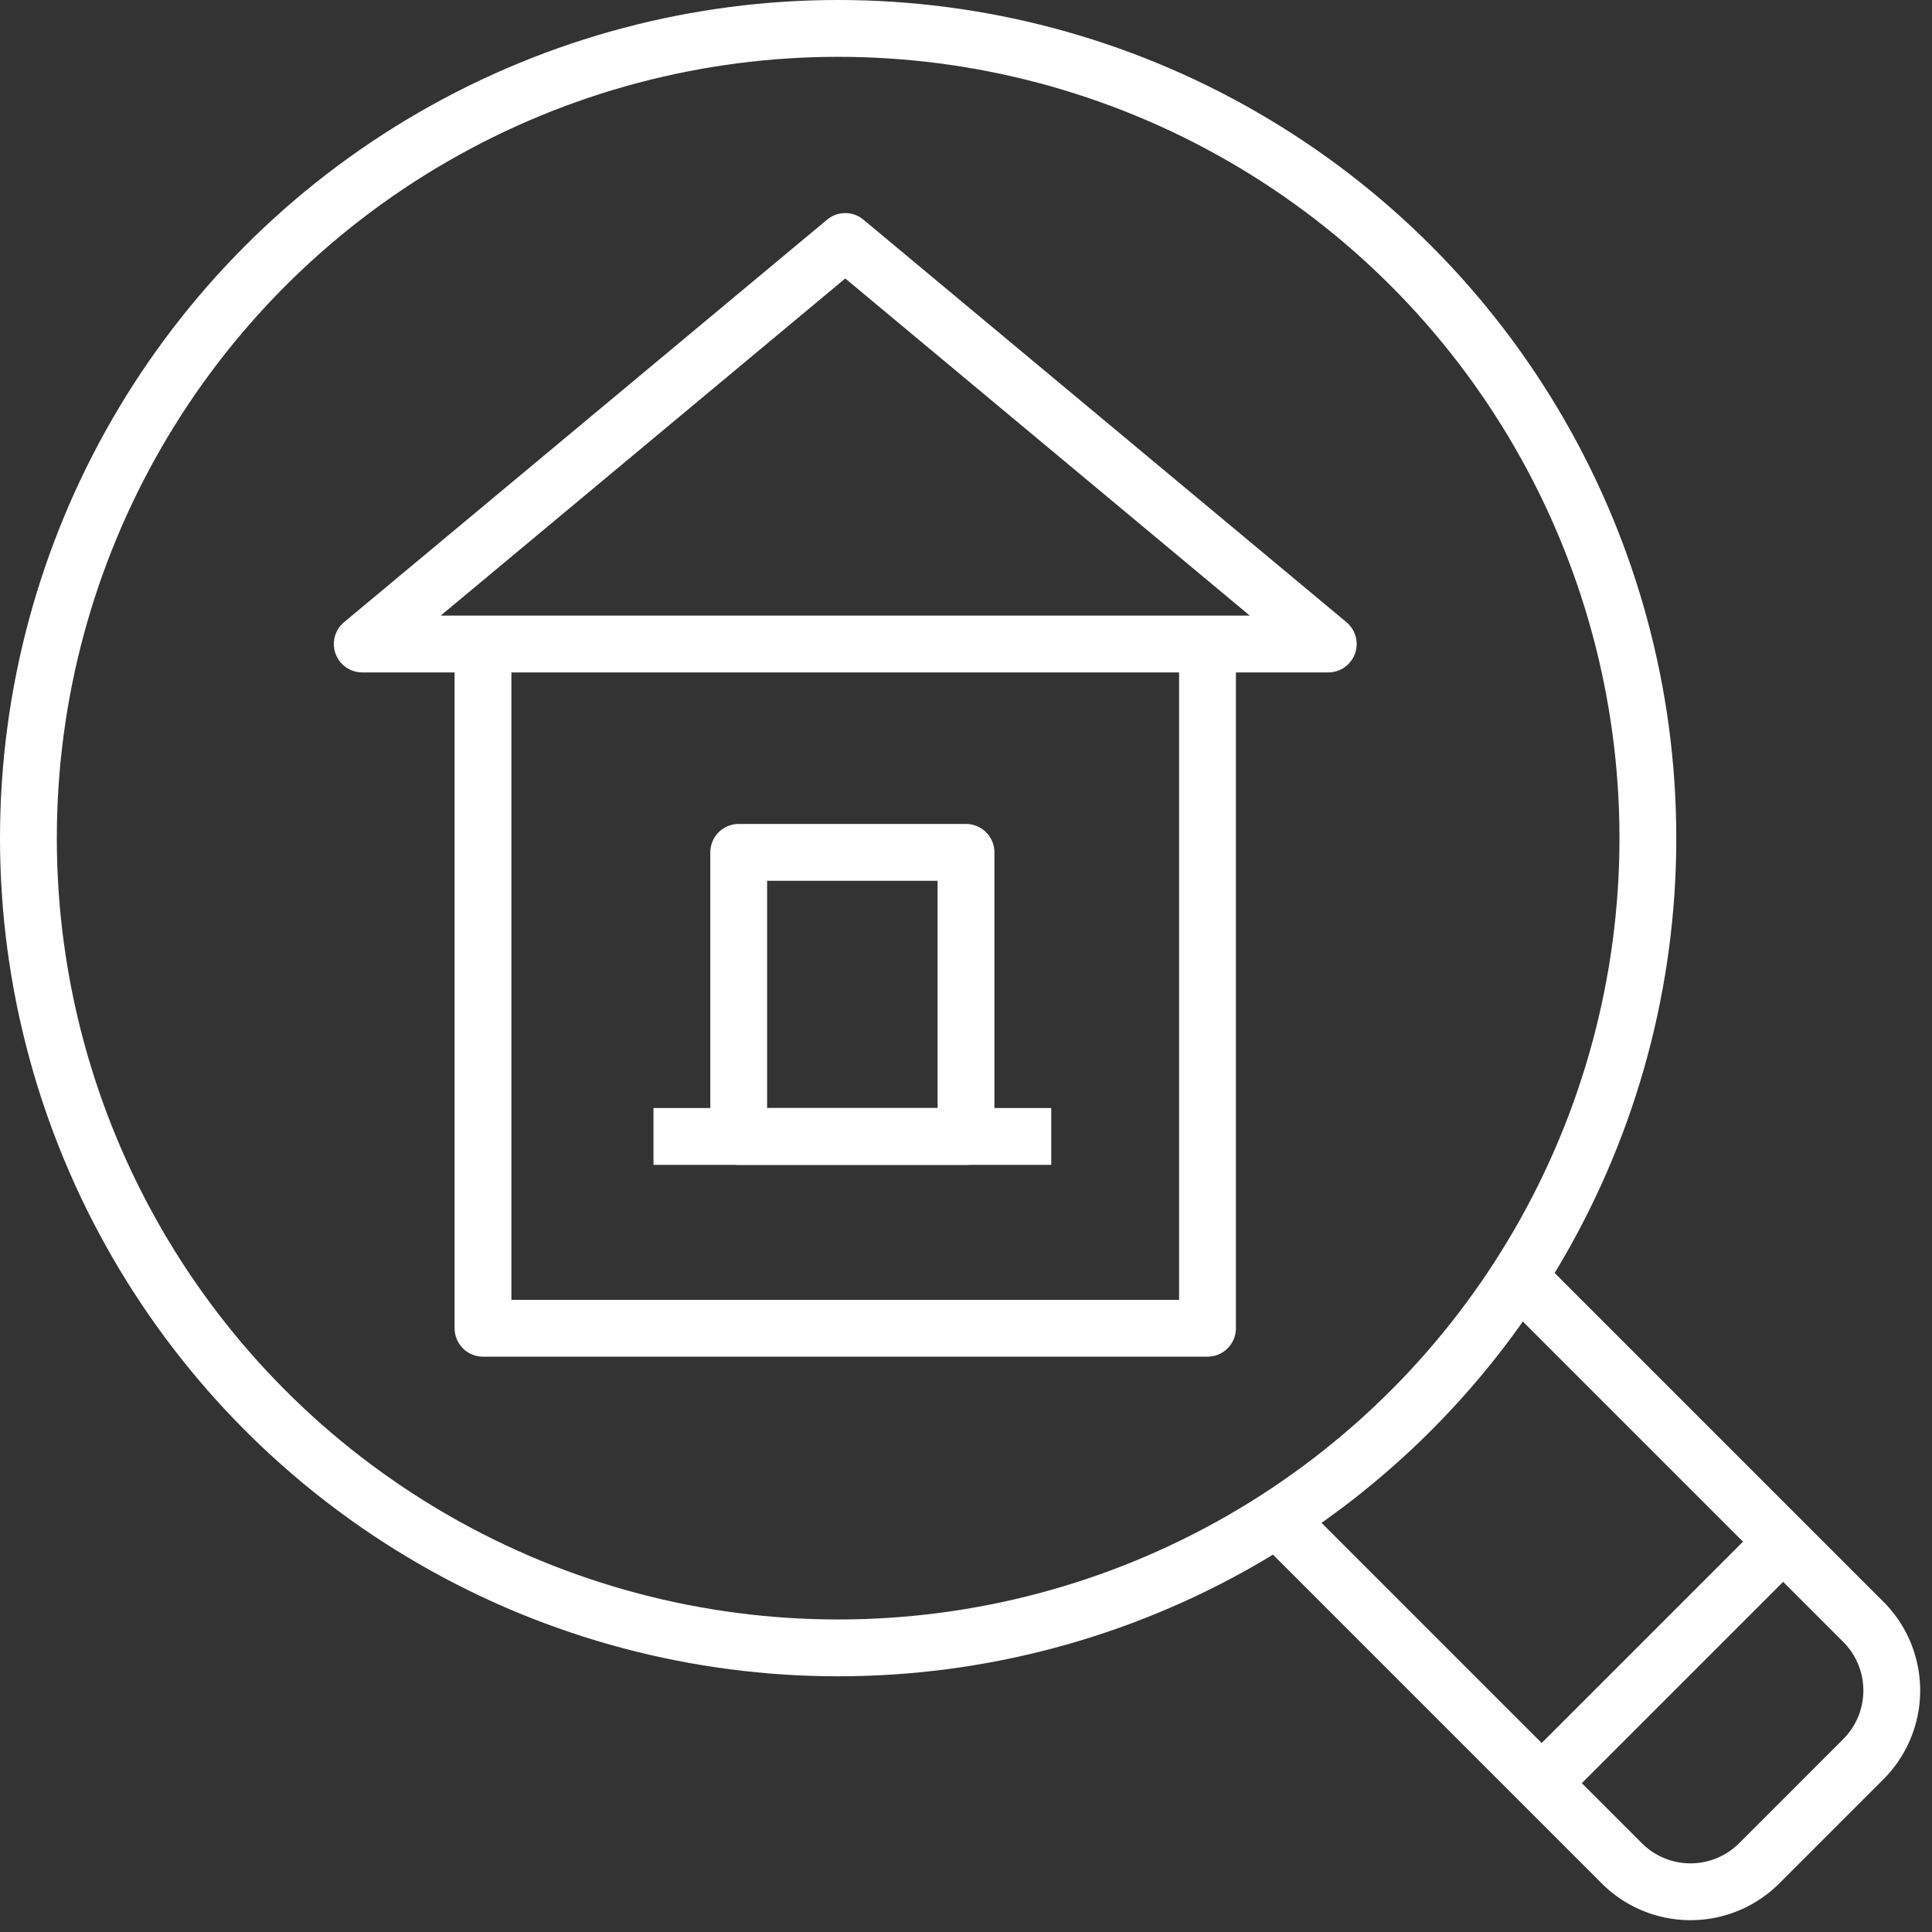
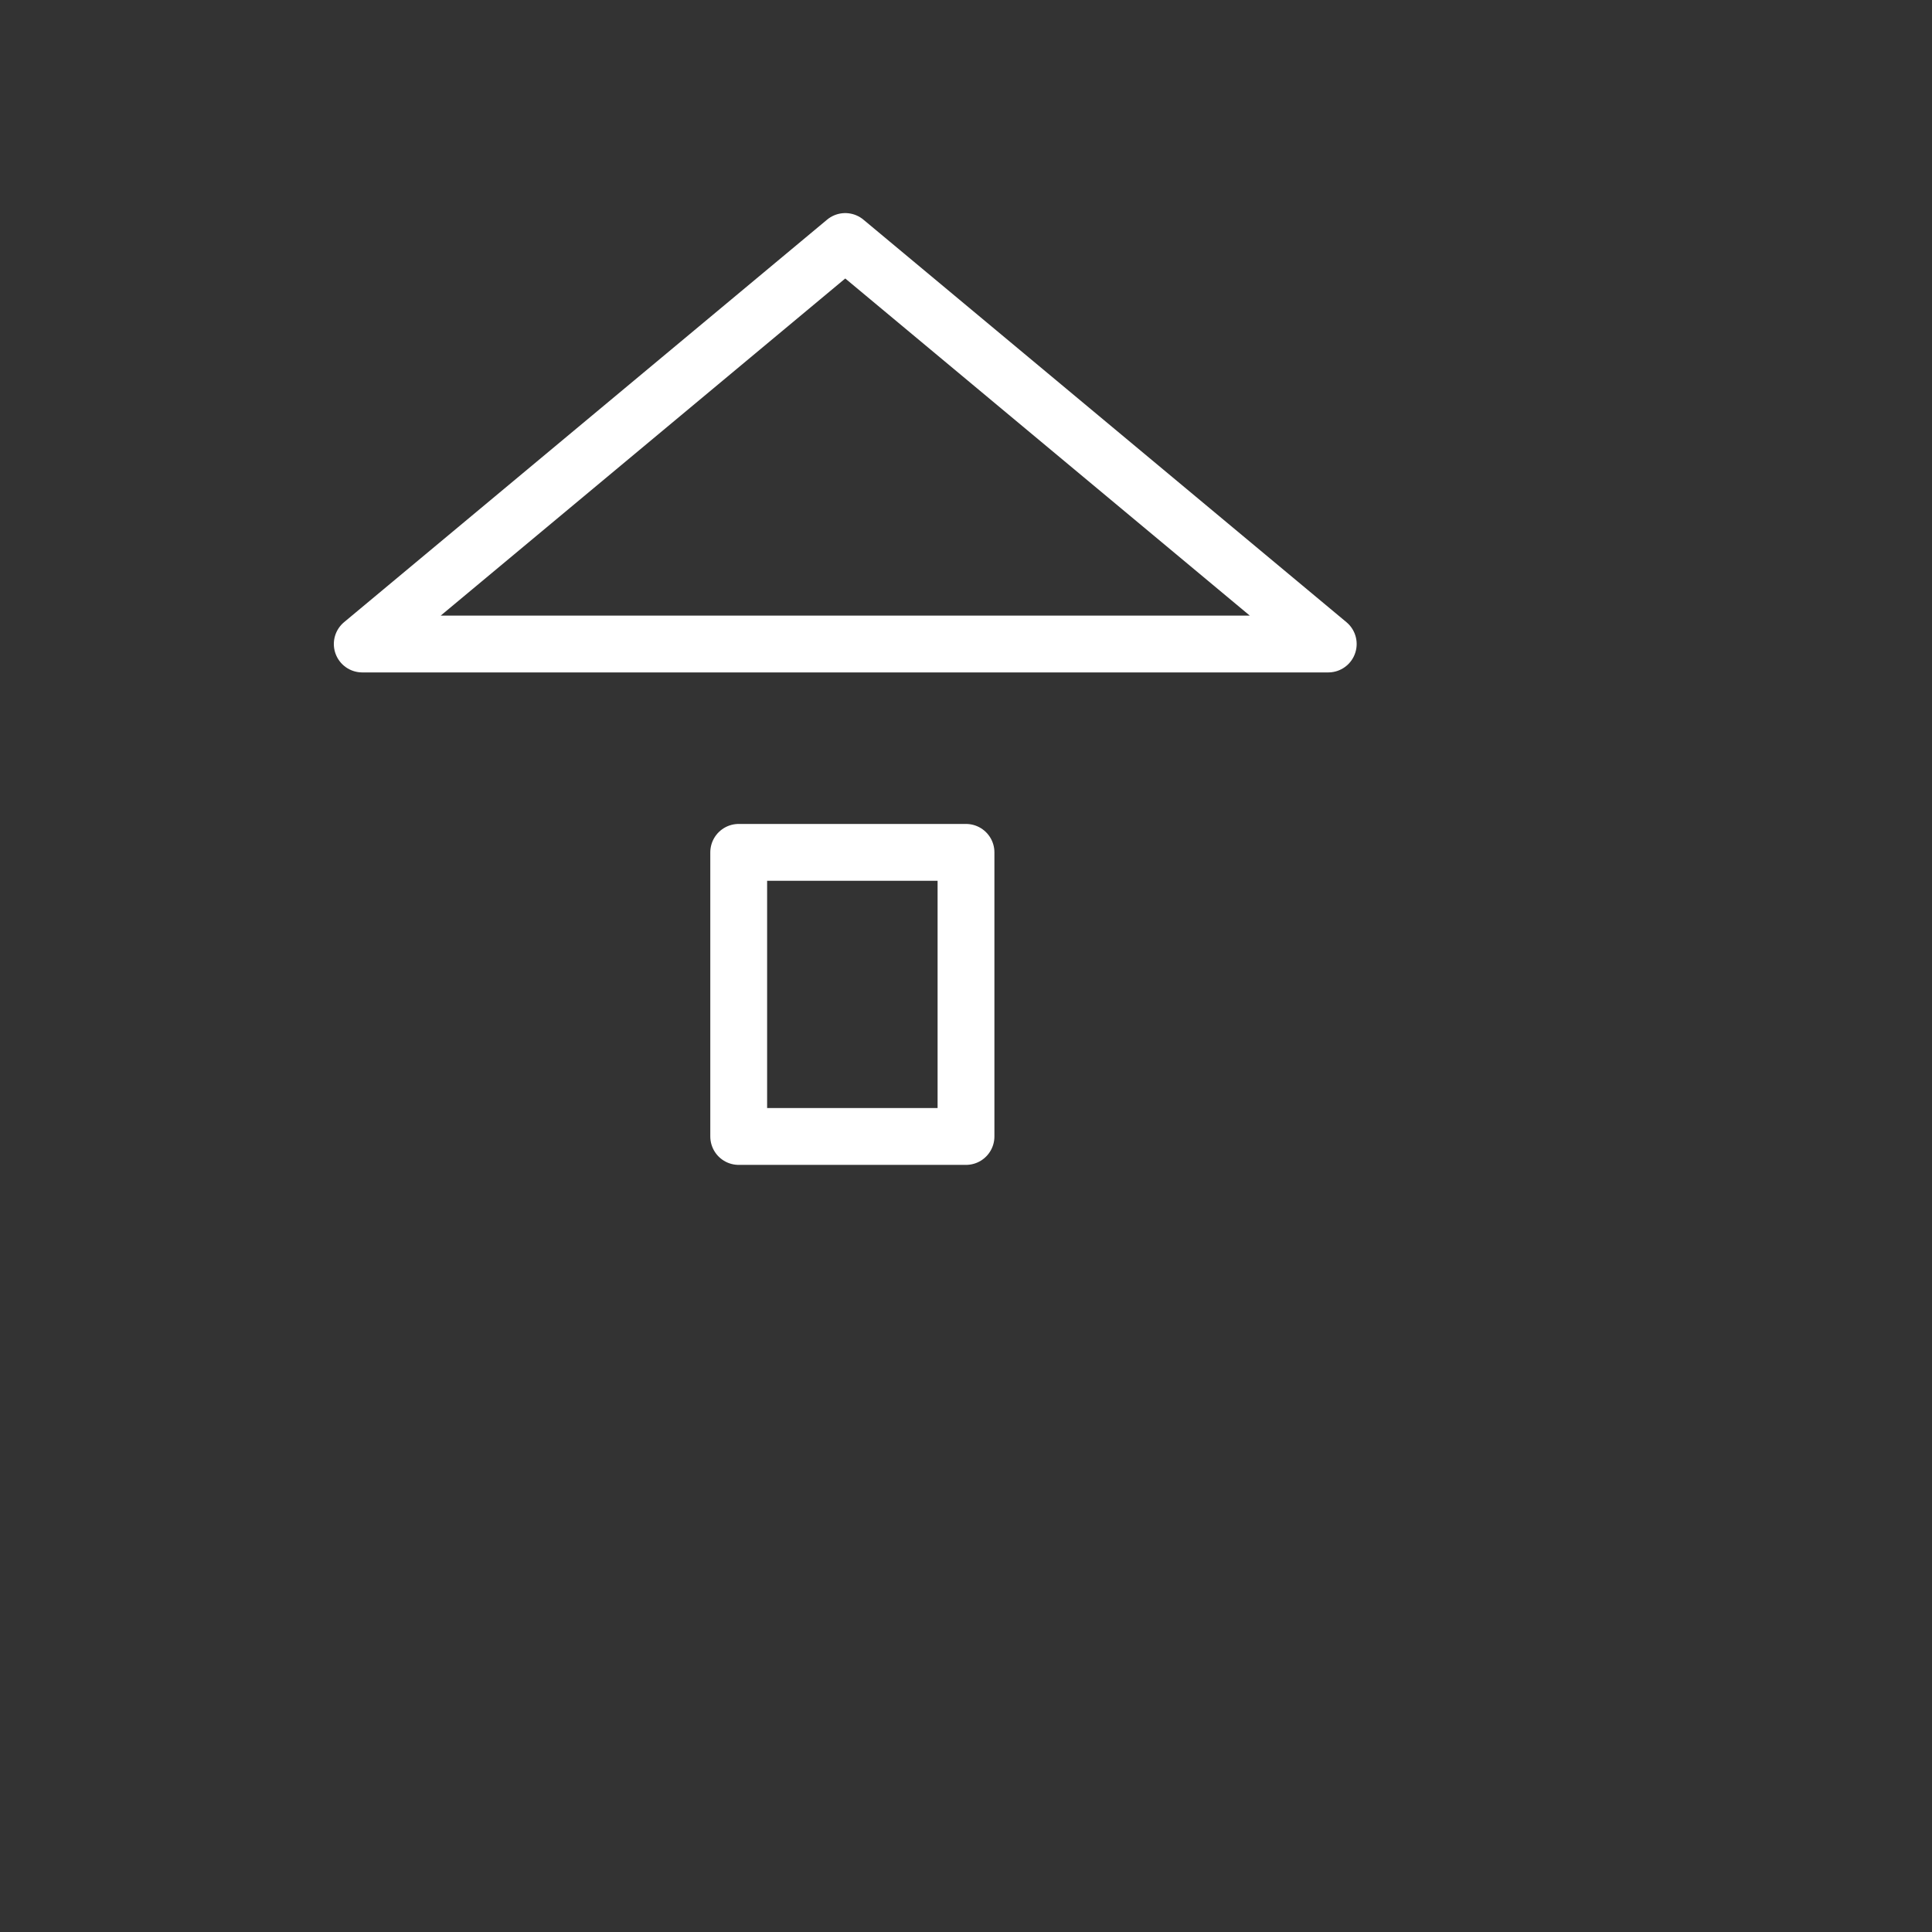
<svg xmlns="http://www.w3.org/2000/svg" width="68" height="68" viewBox="0 0 68 68">
  <rect x="0" y="0" width="68" height="68" fill="#333333" stroke="none" />
  <defs>
    <clipPath id="clip-path">
      <rect id="Rectangle_325" data-name="Rectangle 325" width="68" height="68" fill="none" stroke="#fff" stroke-width="1" />
    </clipPath>
  </defs>
  <g id="search-by-name-icon" transform="translate(12)">
    <g id="Group_1313" data-name="Group 1313" transform="translate(-12)" clip-path="url(#clip-path)">
-       <circle id="Ellipse_20" data-name="Ellipse 20" cx="28.5" cy="28.5" r="28.5" transform="translate(1 1)" fill="none" stroke="#fff" stroke-linejoin="round" stroke-width="2" />
-       <path id="Path_1815" data-name="Path 1815" d="M37.5,16V40.083H12V16" transform="translate(5 6.667)" fill="none" stroke="#fff" stroke-linejoin="round" stroke-width="2" />
      <path id="Path_1816" data-name="Path 1816" d="M9,20.167,26,6,43,20.167Z" transform="translate(3.75 2.5)" fill="none" stroke="#fff" stroke-linejoin="round" stroke-width="2" />
-       <path id="Path_1817" data-name="Path 1817" d="M32.083,40.583,43.727,52.227a3.42,3.42,0,0,0,4.811,0l3.689-3.689a3.42,3.42,0,0,0,0-4.811L40.583,32.083" transform="translate(13.368 13.368)" fill="none" stroke="#fff" stroke-linejoin="round" stroke-width="2" />
-       <line id="Line_35" data-name="Line 35" x1="8.5" y2="8.5" transform="translate(54.261 54.261)" fill="none" stroke="#fff" stroke-linejoin="round" stroke-width="2" />
      <rect id="Rectangle_324" data-name="Rectangle 324" width="8" height="10" transform="translate(26 30)" fill="none" stroke="#fff" stroke-linejoin="round" stroke-width="2" />
-       <line id="Line_36" data-name="Line 36" x2="14" transform="translate(23 40)" fill="none" stroke="#fff" stroke-linejoin="round" stroke-width="2" />
    </g>
  </g>
</svg>